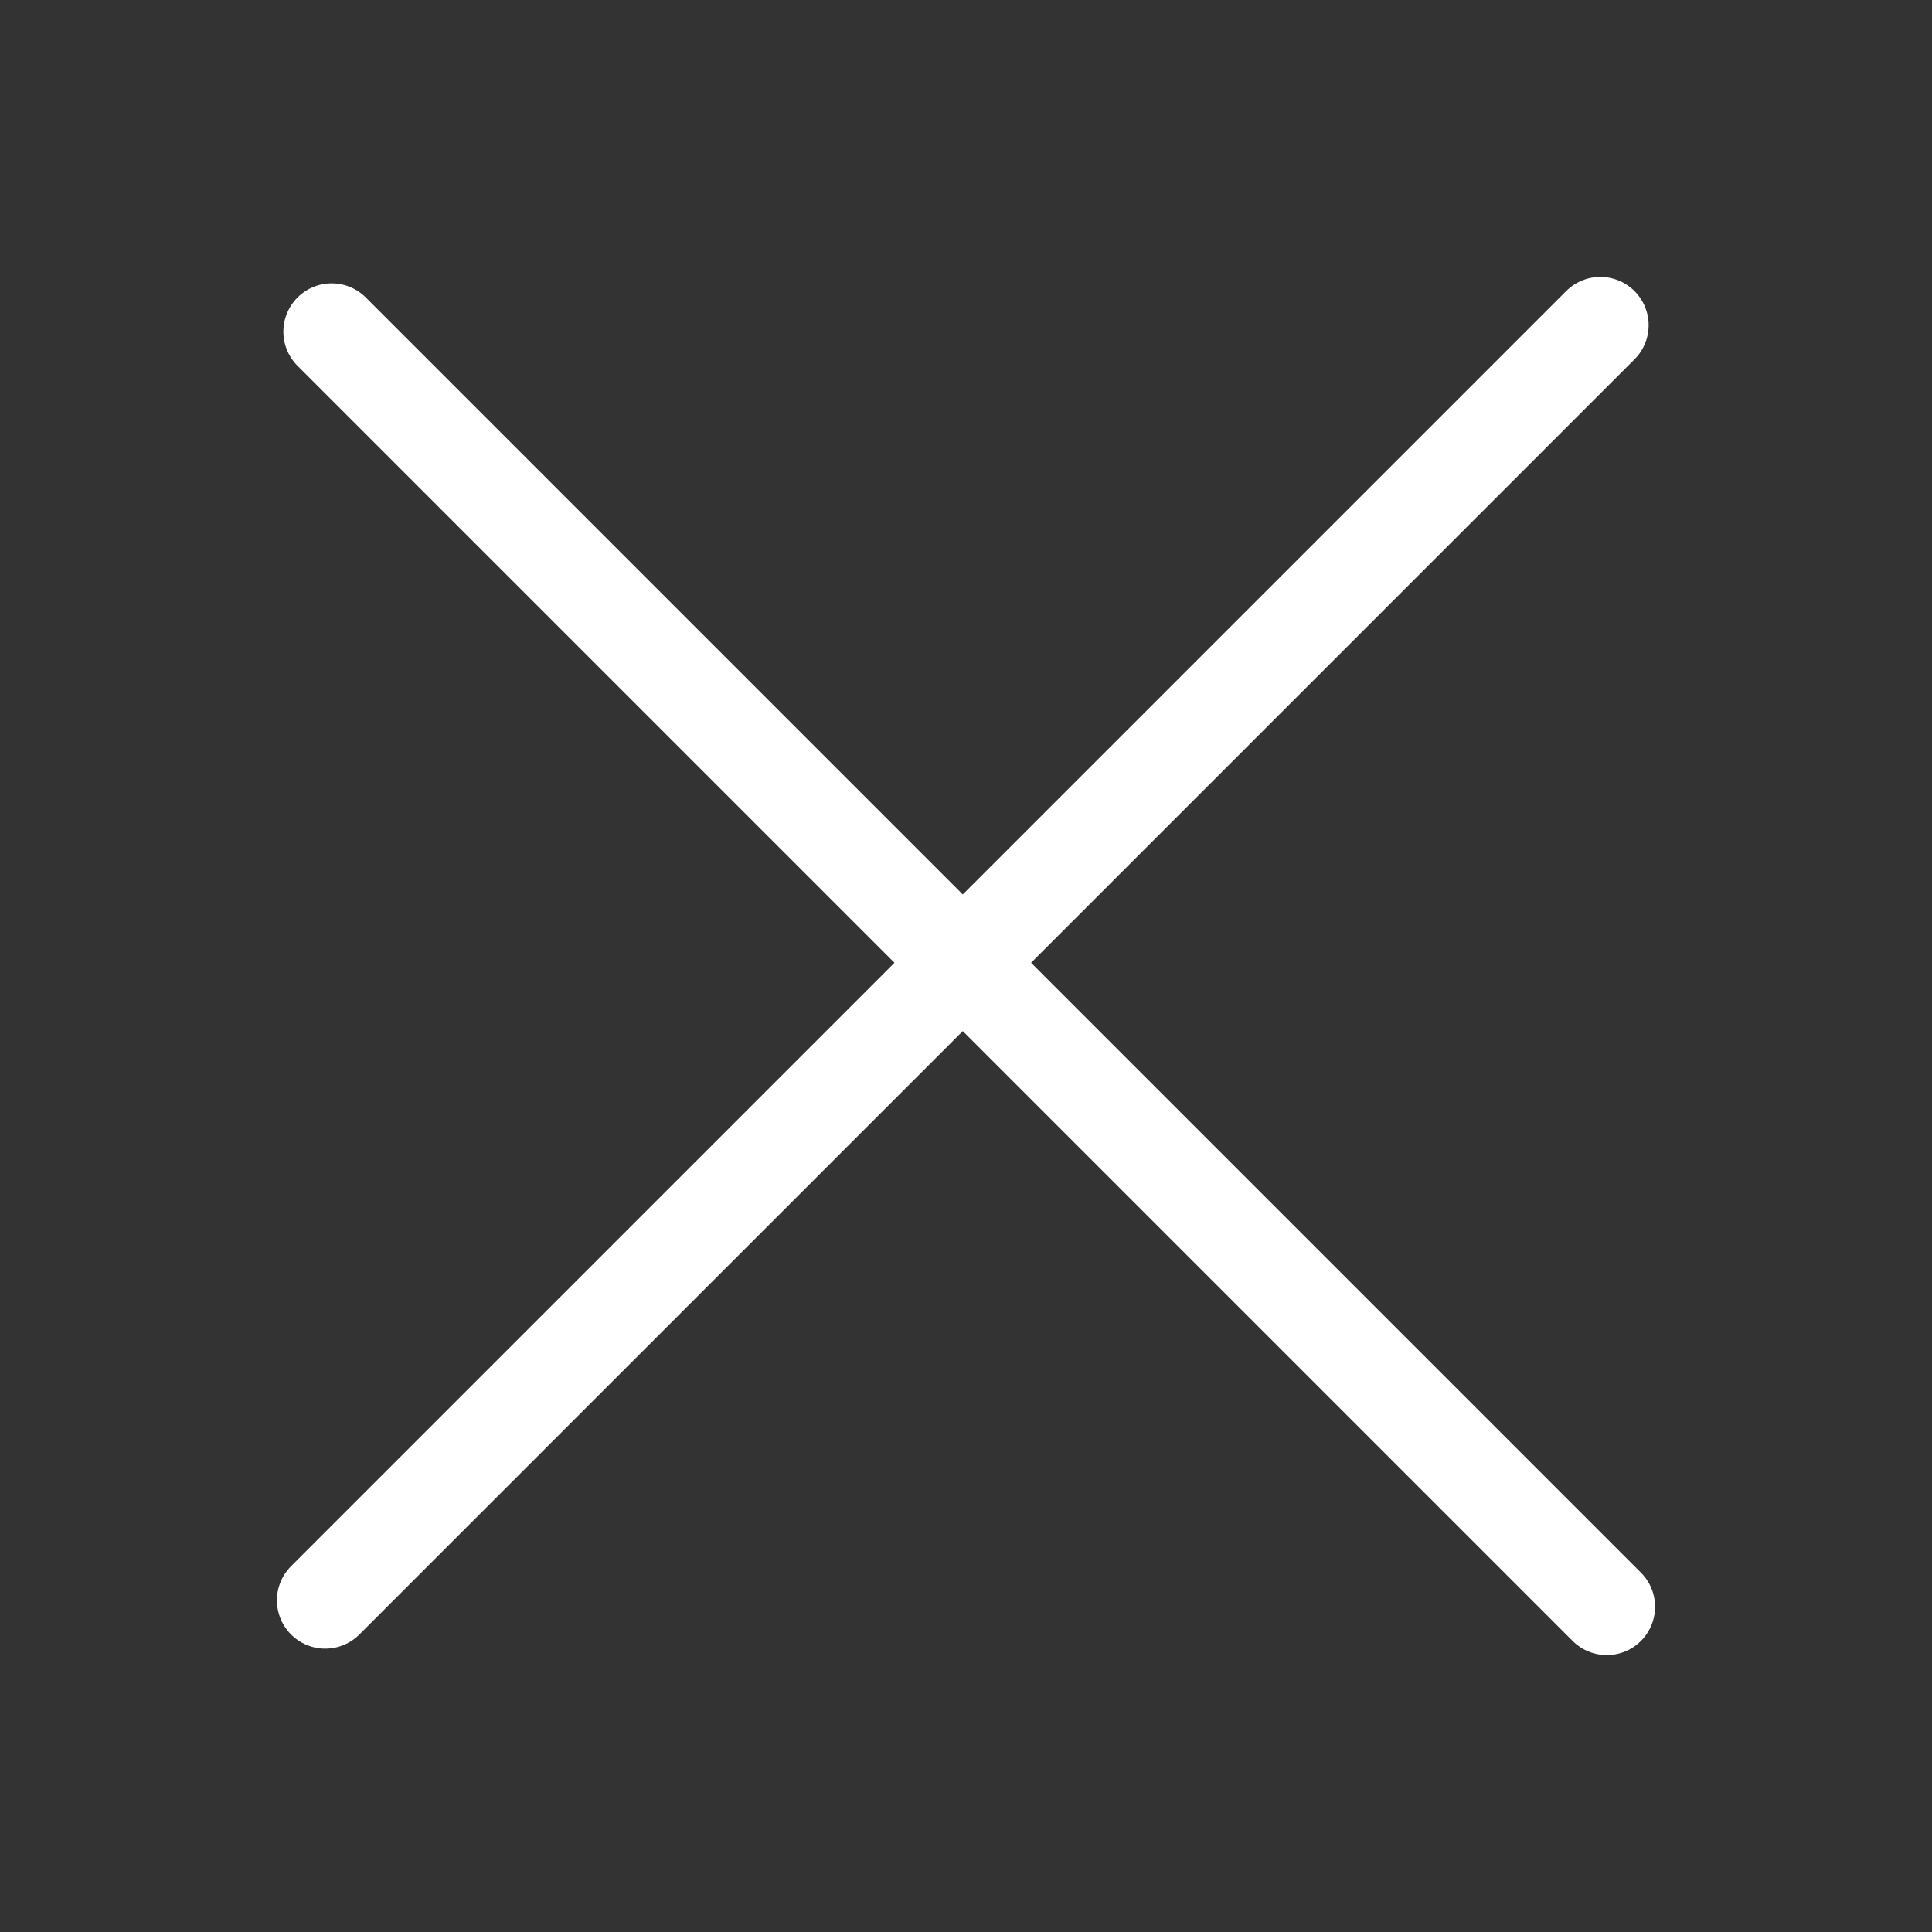
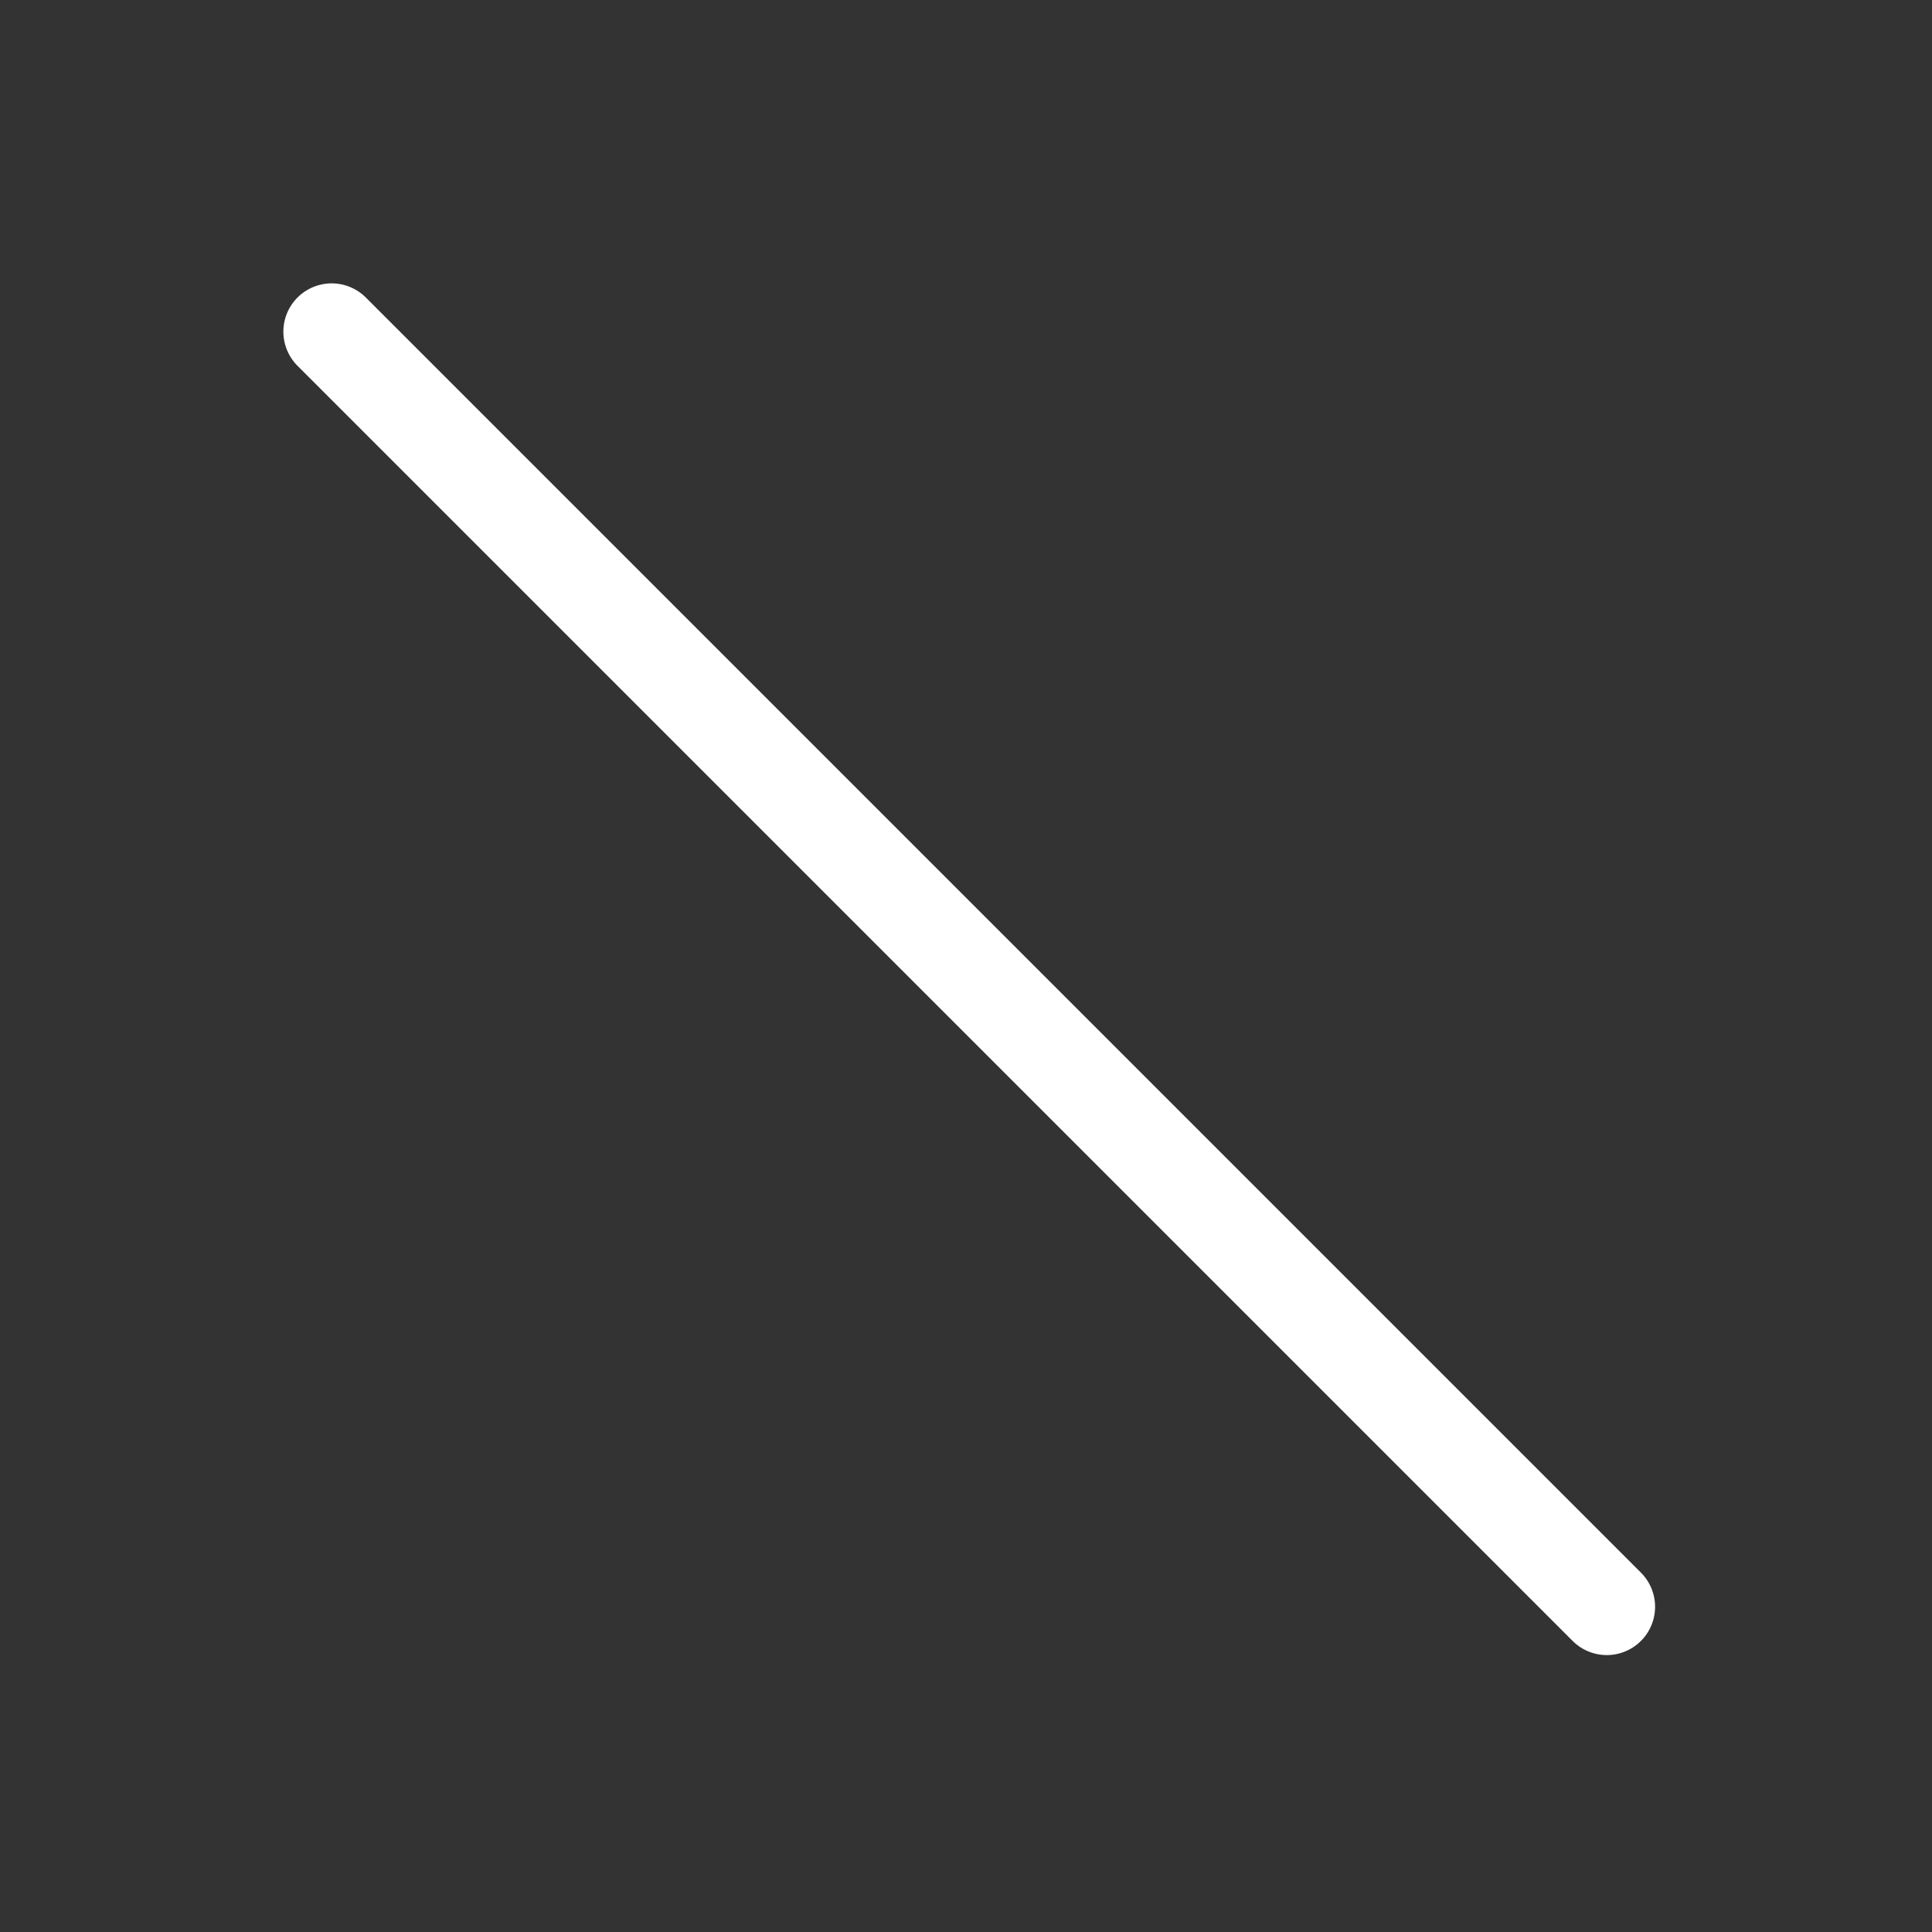
<svg xmlns="http://www.w3.org/2000/svg" version="1.1" id="レイヤー_1" x="0px" y="0px" viewBox="0 0 60 60" style="enable-background:new 0 0 60 60;" xml:space="preserve">
  <rect x="0" y="0" width="60" height="60" fill="#333333" stroke="none" />
  <style type="text/css">
	.st0{fill:none;stroke:#FFFFFF;stroke-width:3;stroke-linecap:round;stroke-miterlimit:10;}
</style>
  <g>
    <line class="st0" x1="10.3" y1="10.3" x2="49.9" y2="49.9" />
-     <line class="st0" x1="10.1" y1="49.7" x2="49.7" y2="10.1" />
  </g>
</svg>